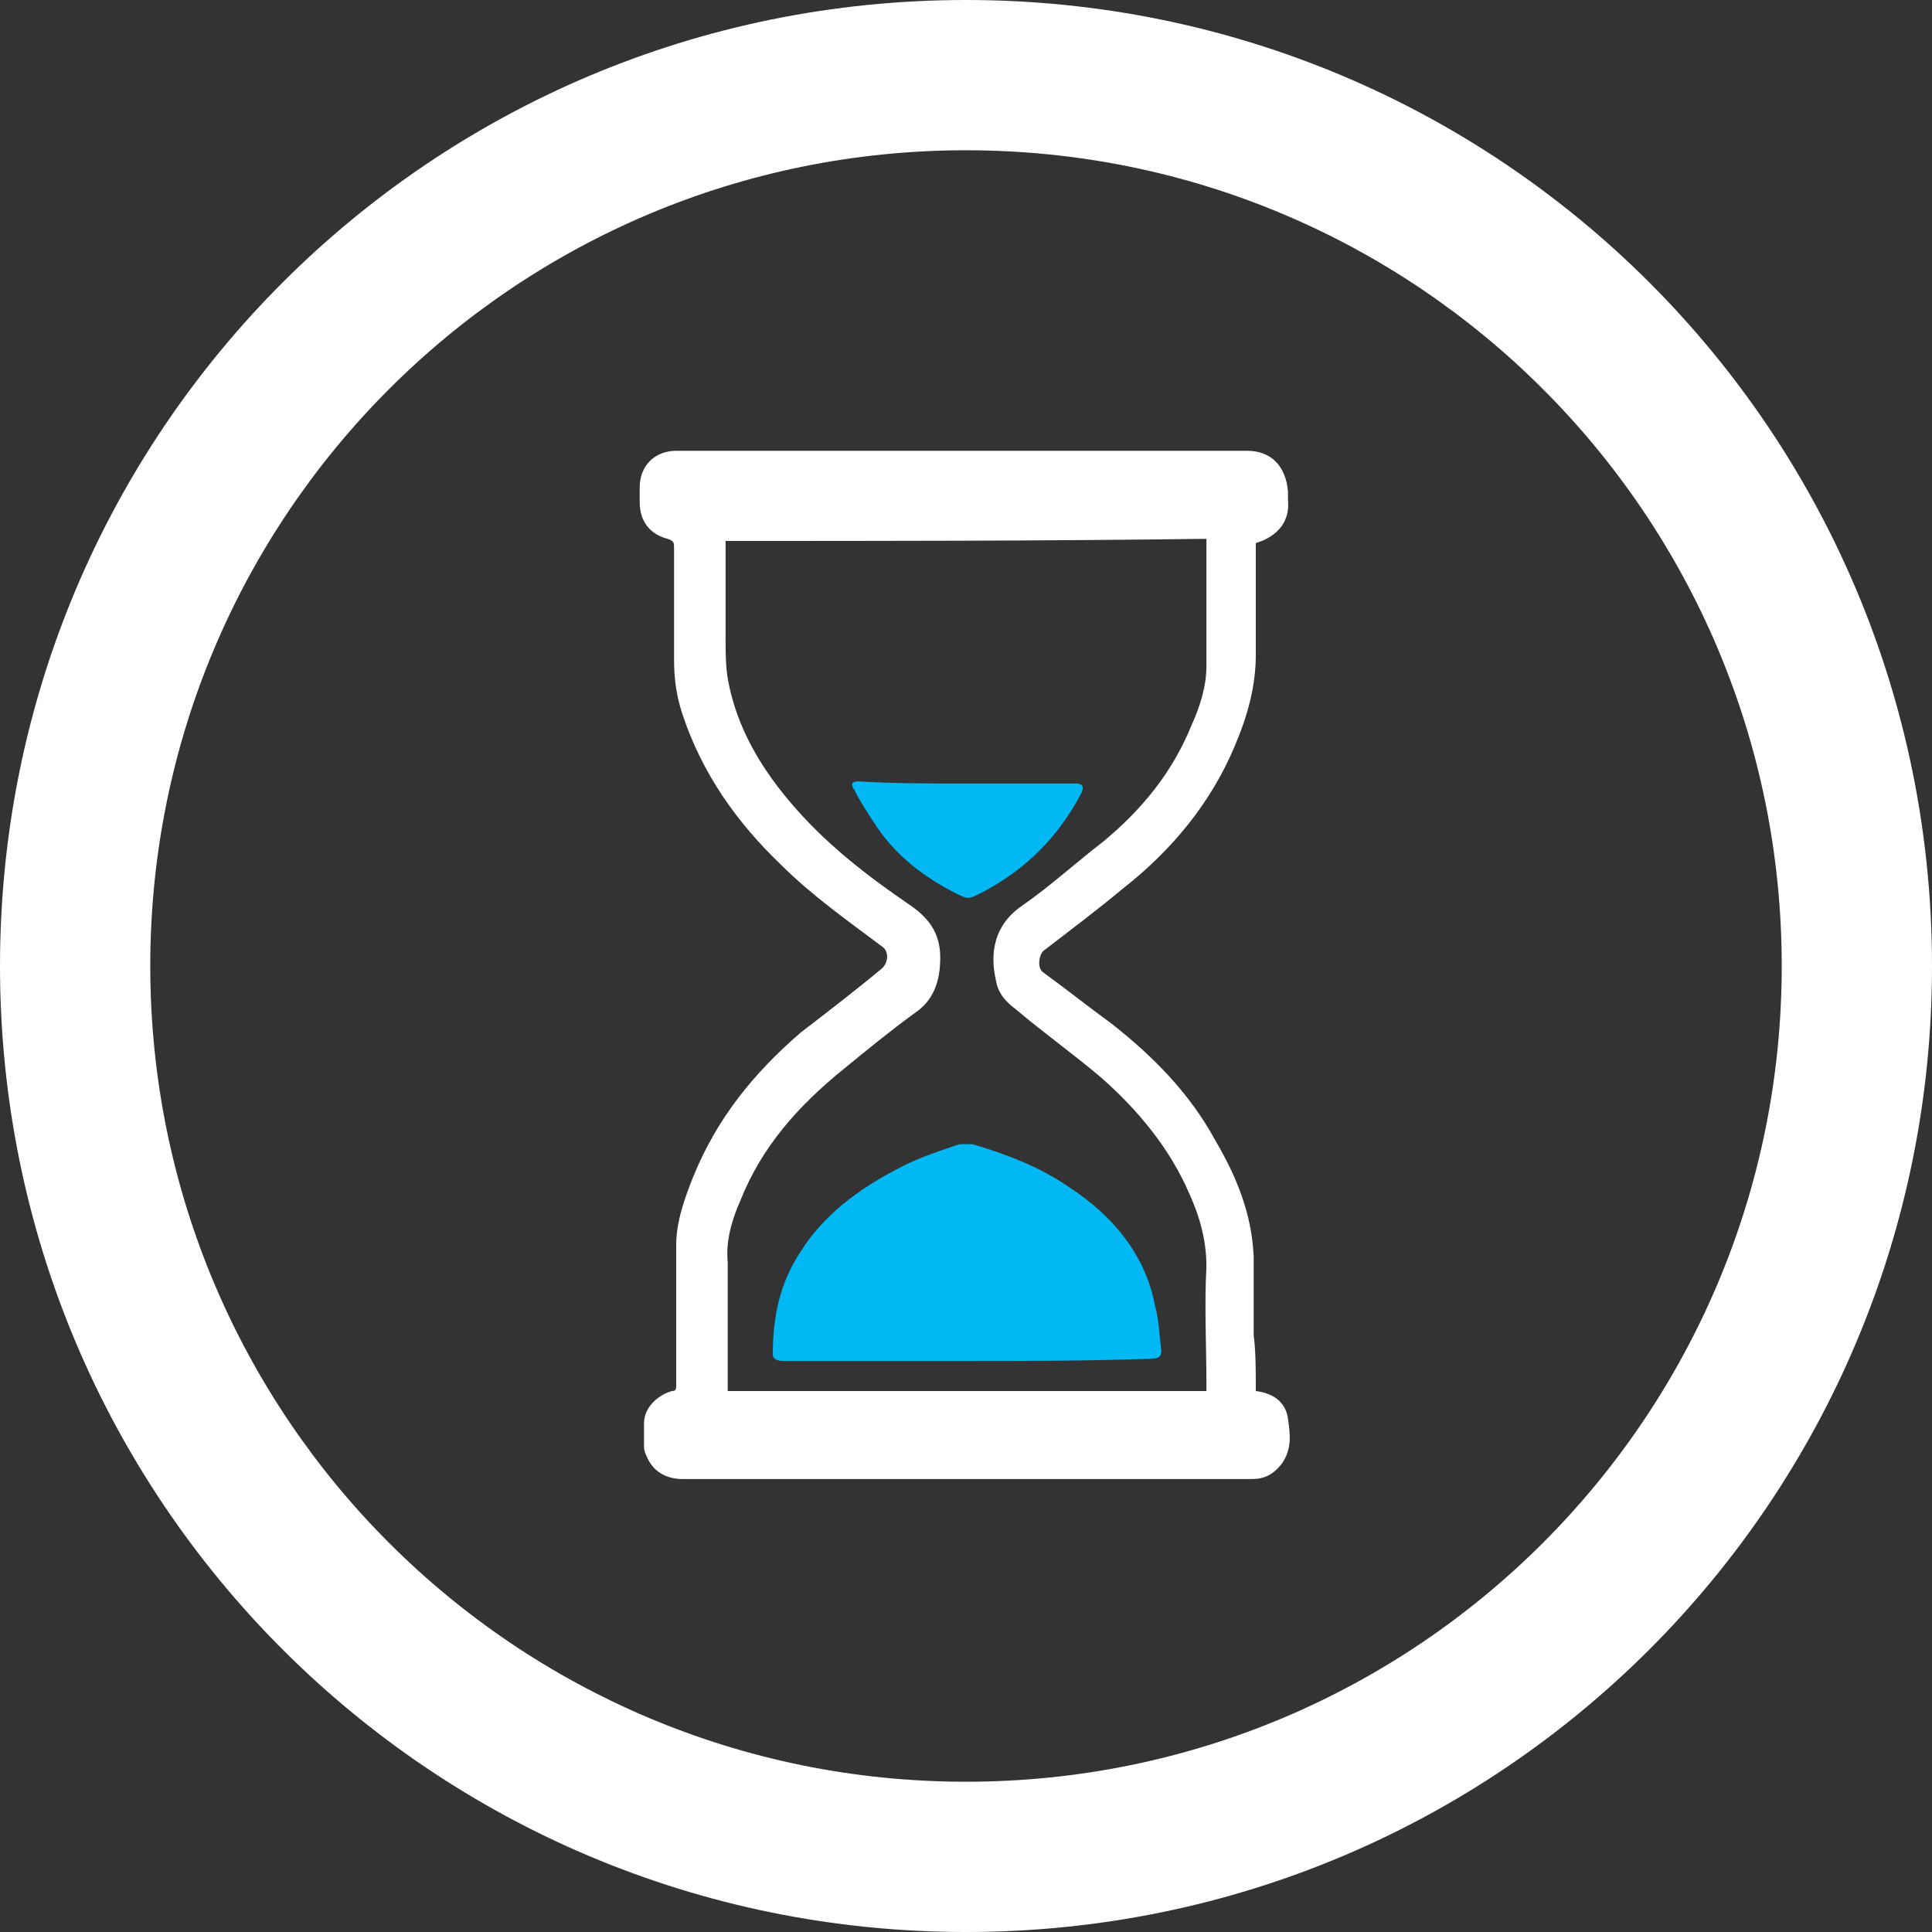
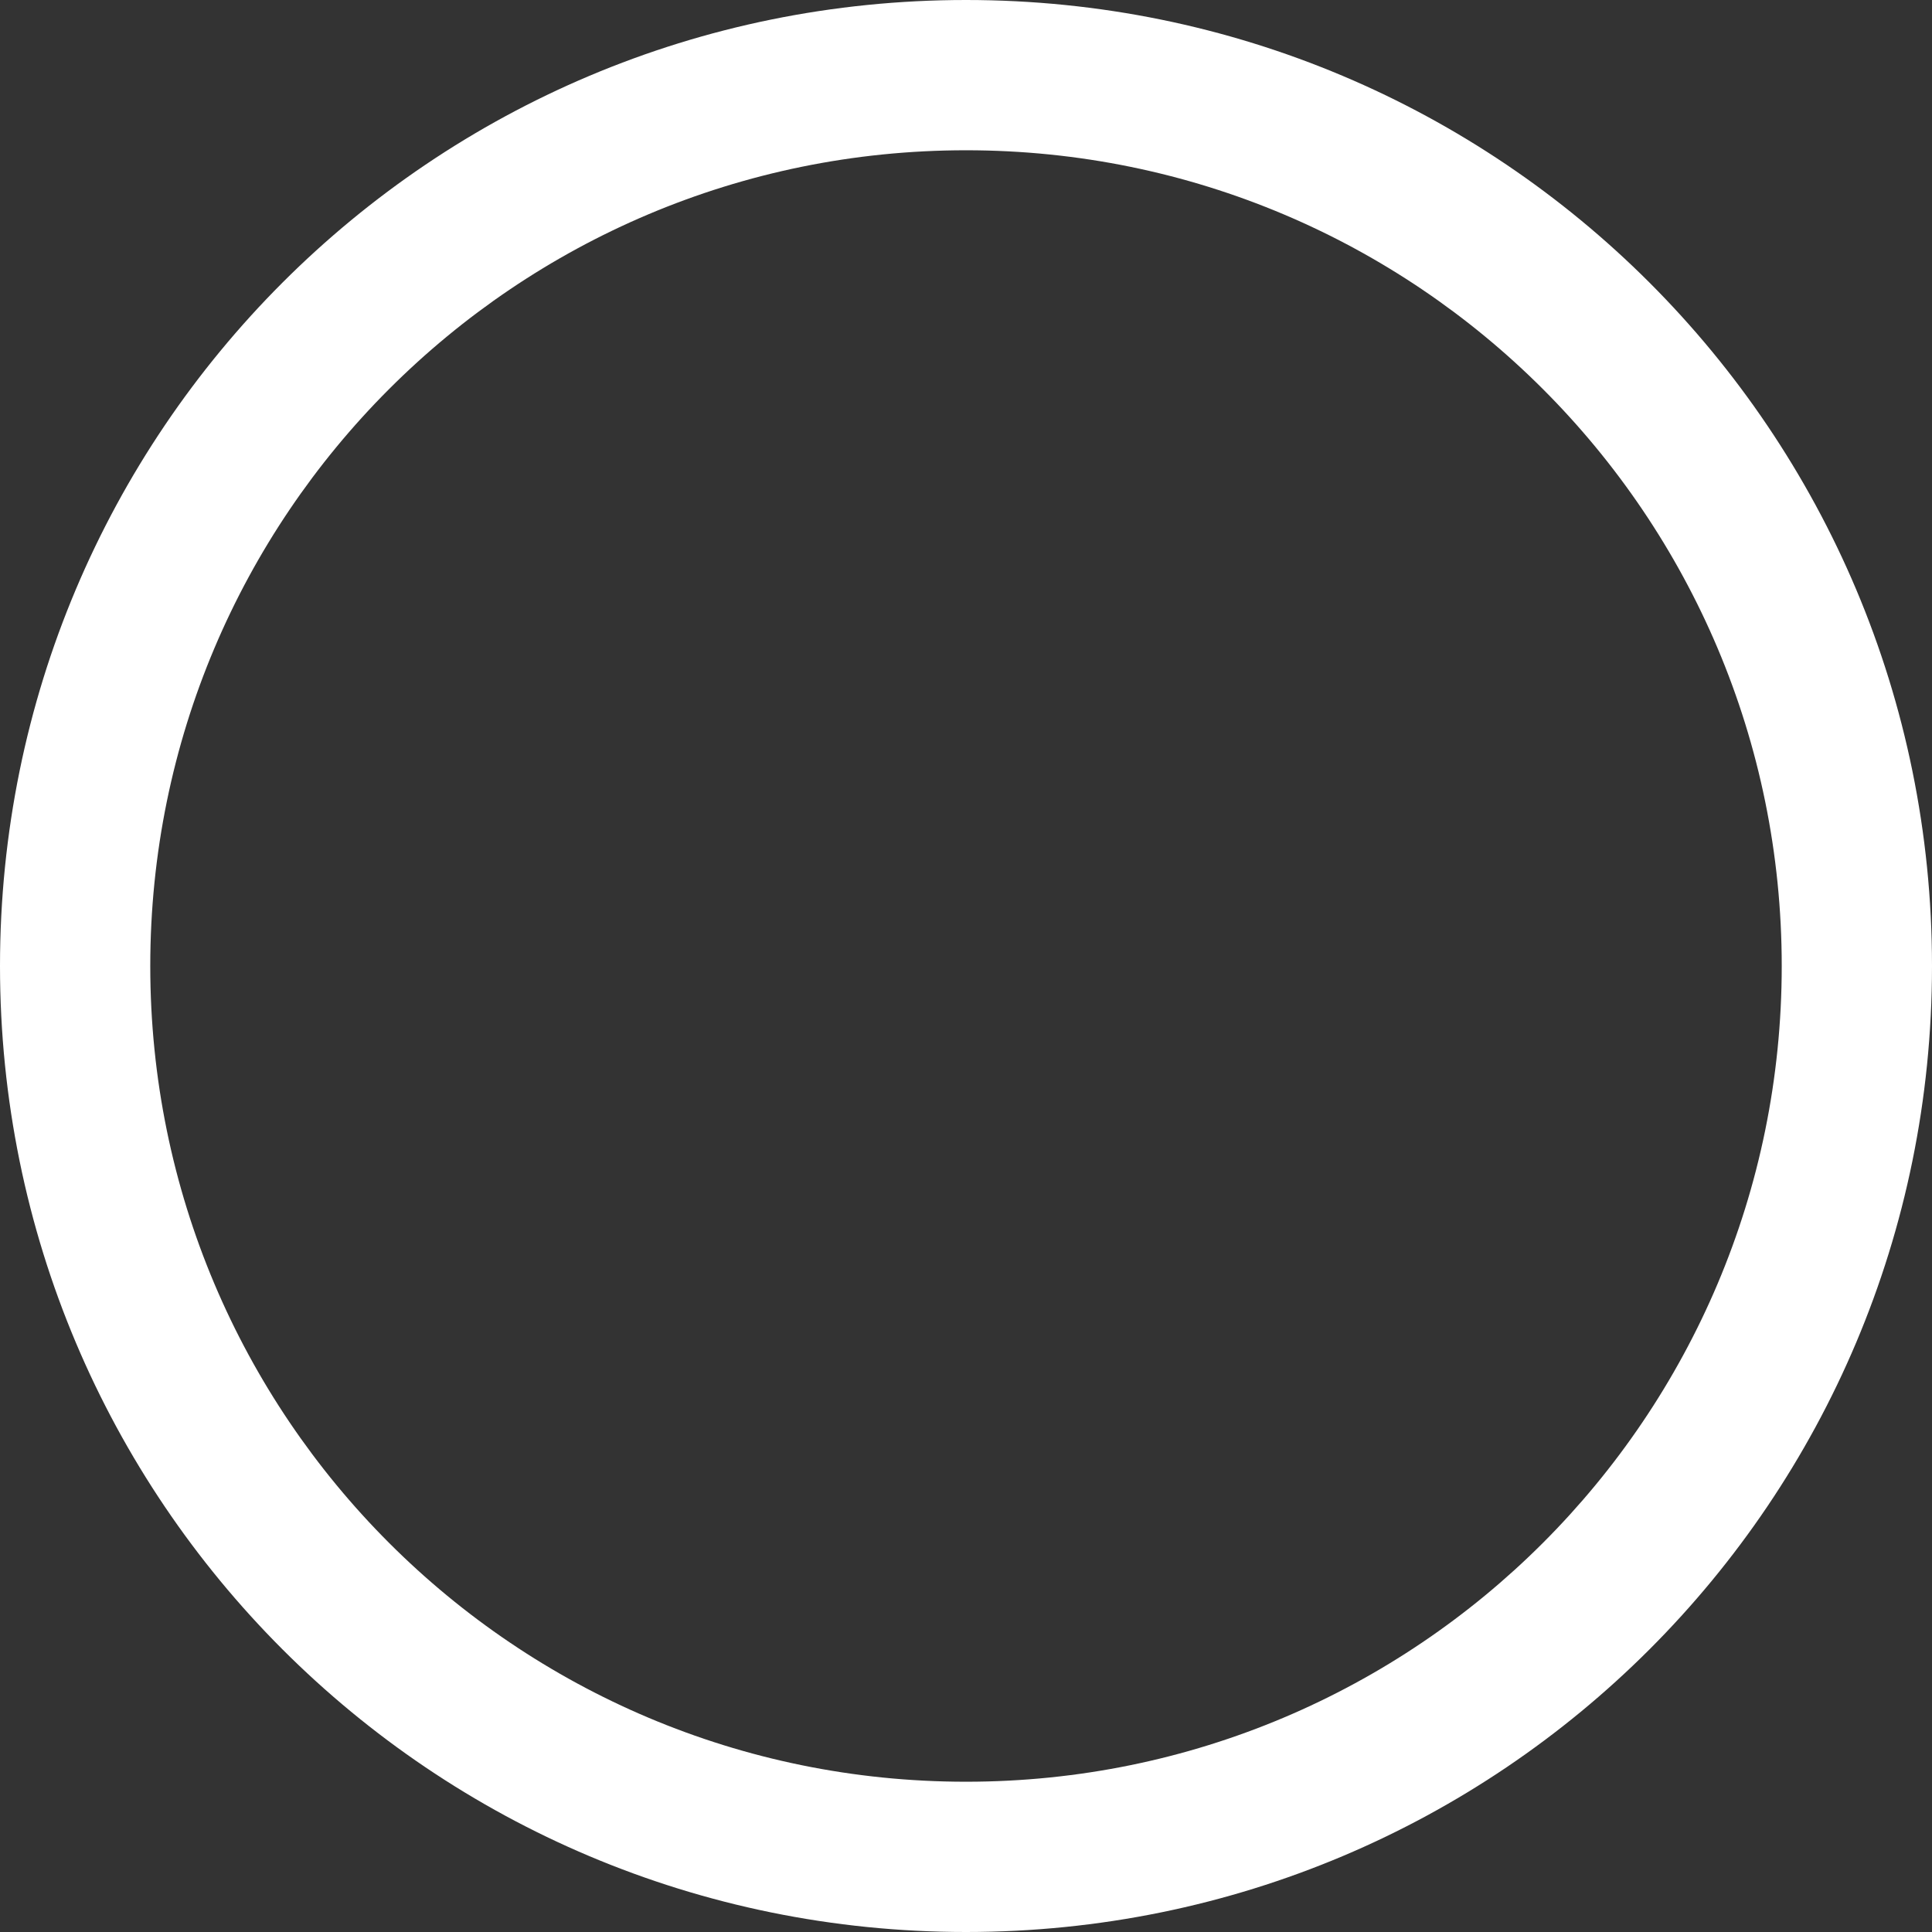
<svg xmlns="http://www.w3.org/2000/svg" version="1.2" baseProfile="tiny" id="Layer_1" x="0px" y="0px" viewBox="0 0 90 90" xml:space="preserve">
  <rect x="0" y="0" width="90" height="90" fill="#333333" stroke="none" />
  <path fill="#FFFFFF" d="M45,7c21,0,38,17,38,38c0,21-17,38-38,38S7,66,7,45C7,24,24,7,45,7 M45,0C20.1,0,0,20.1,0,45  c0,24.9,20.1,45,45,45s45-20.1,45-45C90,20.1,69.9,0,45,0L45,0z" />
  <g>
-     <path fill="#FFFFFF" d="M58.5,64.8c0.8,0.1,1.4,0.5,1.5,1.3c0.1,0.7,0.2,1.4-0.3,2.1c-0.4,0.5-0.8,0.7-1.4,0.7c-1.4,0-2.7,0-4.1,0   c-7.5,0-15,0-22.4,0c-0.7,0-1.3-0.3-1.6-0.9c-0.1-0.2-0.2-0.4-0.2-0.6c0-0.4,0-0.8,0-1.1c0-0.7,0.6-1.3,1.3-1.5   c0.2,0,0.2-0.1,0.2-0.3c0-2.2,0-4.3,0-6.5c0-1.1,0.4-2.2,0.8-3.2c1.1-2.7,2.8-4.8,5-6.7c1.3-1,2.6-2,3.8-3c0.3-0.3,0.3-0.8,0-1   c-1.6-1.2-3.3-2.4-4.7-3.8c-2.1-2-3.7-4.3-4.6-7c-0.3-0.9-0.4-1.7-0.4-2.6c0-1.7,0-3.4,0-5.2c0-0.2,0-0.3-0.3-0.4   c-0.8-0.2-1.3-0.8-1.3-1.7c0-0.2,0-0.5,0-0.7c0-1,0.7-1.7,1.7-1.7c0.9,0,1.7,0,2.6,0c6.6,0,13.2,0,19.8,0c1.4,0,2.8,0,4.2,0   c1.1,0,1.8,0.7,1.9,1.9c0,0.1,0,0.2,0,0.4c0.1,1-0.5,1.7-1.5,2c0,0.1,0,0.2,0,0.2c0,1.7,0,3.4,0,5c0,1.5-0.4,2.9-1,4.3   c-1.1,2.6-2.9,4.8-5.2,6.6c-1.2,1-2.4,1.9-3.7,2.9c-0.2,0.2-0.3,0.8,0,1c1.1,0.8,2.1,1.6,3.2,2.4c1.9,1.5,3.6,3.2,4.8,5.4   c1,1.7,1.7,3.4,1.8,5.4c0,1.2,0,2.4,0,3.7C58.5,62.9,58.5,63.9,58.5,64.8z M33.8,25.2c0,0.1,0,0.3,0,0.4c0,1.4,0,2.7,0,4.1   c0,0.6,0,1.3,0.1,1.9c0.4,2.3,1.6,4.3,3.2,6.1c1.5,1.7,3.3,3.1,5.2,4.4c0.9,0.6,1.5,1.3,1.5,2.5c0,1.1-0.3,2-1.2,2.6   c-1.1,0.8-2.2,1.7-3.3,2.6c-2.1,1.7-3.8,3.6-4.8,6.1c-0.4,0.9-0.7,1.9-0.6,2.9c0,1.5,0,3.1,0,4.6c0,0.5,0,1,0,1.4   c7.4,0,14.8,0,22.3,0c0-0.1,0-0.2,0-0.3c0-1.8-0.1-3.7,0-5.5c0-1.2-0.3-2.3-0.8-3.4c-0.9-2.1-2.4-3.9-4.1-5.4   c-1.3-1.1-2.7-2.1-4-3.2c-0.4-0.3-0.8-0.7-0.9-1.3c-0.3-1.3-0.1-2.6,1.2-3.5c1.3-0.9,2.5-2,3.8-3c1.8-1.5,3.2-3.2,4.1-5.4   c0.4-0.9,0.7-1.8,0.7-2.8c0-1.8,0-3.7,0-5.5c0-0.1,0-0.2,0-0.4C48.7,25.2,41.3,25.2,33.8,25.2z" />
-     <path fill="#00B8F4" d="M45,63.4c-2.2,0-4.5,0-6.7,0c-0.6,0-1.2,0-1.8,0c-0.3,0-0.5-0.1-0.5-0.3c0-1.7,0.3-3.3,1.3-4.8   c1-1.6,2.6-2.9,4.8-4c0.8-0.4,1.7-0.7,2.6-1c0.2,0,0.4,0,0.6,0c1.7,0.5,3.2,1.1,4.5,2c2.3,1.5,3.6,3.4,4,5.5   c0.2,0.7,0.2,1.4,0.3,2.1c0,0.3-0.1,0.4-0.6,0.4C50.6,63.4,47.8,63.4,45,63.4z" />
-     <path fill="#00B8F4" d="M45,36.5c1.7,0,3.4,0,5.1,0c0.3,0,0.4,0.1,0.3,0.4c-1.1,2.1-2.6,3.6-4.7,4.7c0,0,0,0,0,0   c-0.6,0.3-0.6,0.3-1.2,0c-1.4-0.7-2.7-1.7-3.6-3c-0.4-0.6-0.8-1.2-1.1-1.8c-0.2-0.3-0.1-0.4,0.2-0.4C41.6,36.5,43.3,36.5,45,36.5z" />
-   </g>
+     </g>
</svg>